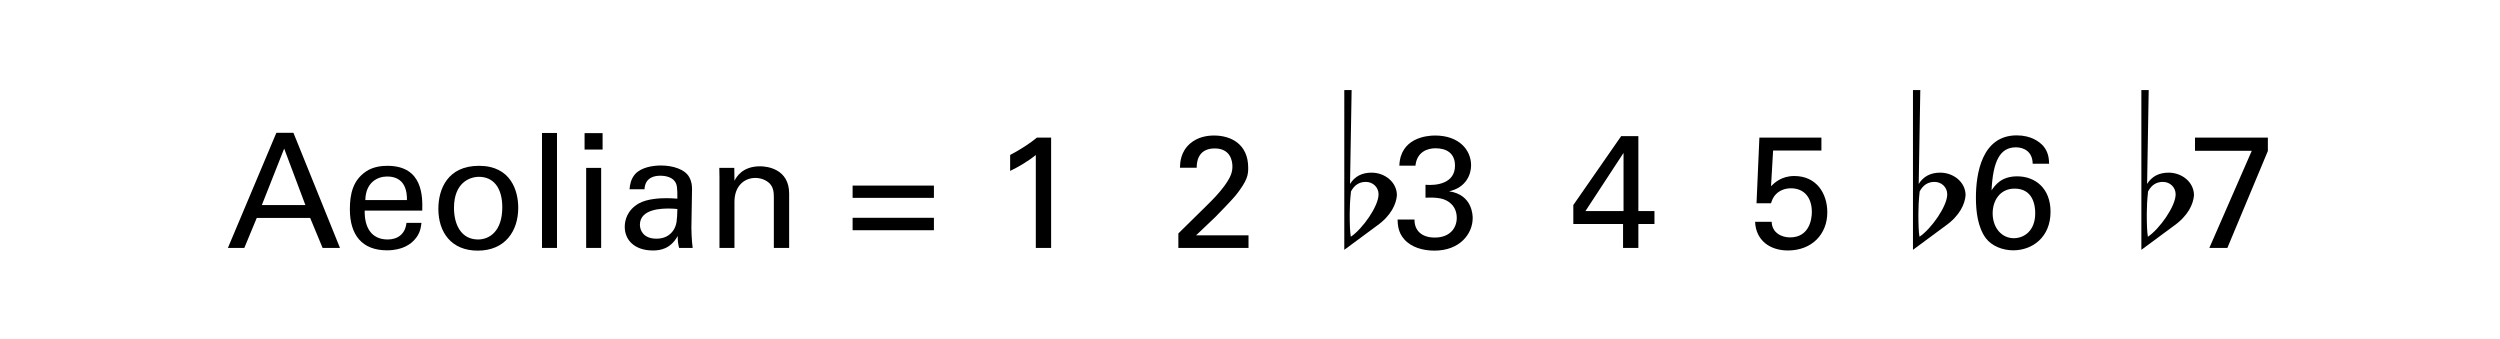
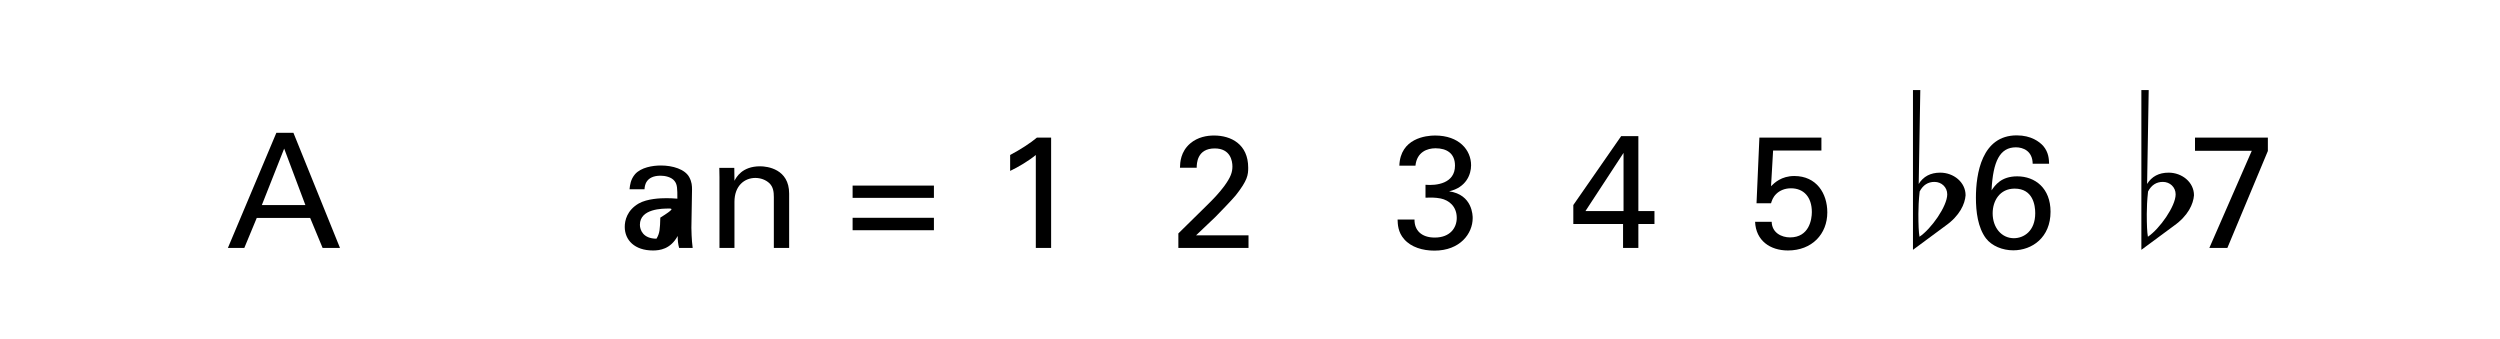
<svg xmlns="http://www.w3.org/2000/svg" version="1.1" x="0px" y="0px" width="501.732px" height="68.031px" viewBox="0 0 501.732 68.031" enable-background="new 0 0 501.732 68.031" xml:space="preserve">
  <g id="main">
    <g>
      <path d="M207.88,31.102c-1.376,1.152-3.584,2.464-5.152,3.2v-3.2c2.08-1.088,4.128-2.432,5.376-3.488h2.848v22.143h-3.072V31.102z    " />
      <path d="M236.489,46.845l5.792-5.696c1.216-1.184,2.432-2.464,3.424-3.808c1.28-1.76,1.632-2.752,1.632-3.936    c0-1.088-0.384-3.616-3.552-3.616c-3.552,0-3.616,3.04-3.616,3.872h-3.36c0.032-1.088,0.128-3.2,2.048-4.864    c1.536-1.312,3.392-1.6,4.8-1.6c3.392,0,6.848,1.728,6.848,6.464c0,1.408-0.096,2.496-2.496,5.536    c-0.64,0.8-3.456,3.711-4.096,4.352l-3.872,3.68h10.527v2.528h-14.079V46.845z" />
      <path d="M283.881,44.061c-0.032,2.112,1.344,3.616,4.063,3.616c3.104,0,4.416-1.983,4.416-3.936c0-2.336-1.568-3.552-3.2-3.904    c-1.152-0.224-1.952-0.192-3.072-0.16v-2.592c2.208,0.192,5.919-0.256,5.919-3.84c0-2.496-1.696-3.488-3.903-3.488    c-1.664,0-3.744,0.736-4.032,3.488h-3.232c0.192-5.504,5.375-6.048,7.167-6.048c4.832,0,7.231,2.912,7.231,5.984    c0,1.824-0.992,4.448-4.416,5.215c4.735,0.672,4.735,4.928,4.735,5.376c0,3.104-2.528,6.527-7.679,6.527    c-2.336,0-4.672-0.672-6.08-2.304c-1.248-1.408-1.28-3.008-1.312-3.936H283.881z" />
      <path d="M325.736,44.957h-9.983v-3.808l9.599-13.823h3.456v15.039h3.231v2.592h-3.231v4.8h-3.072V44.957z M325.832,42.365V30.686    l-7.647,11.679H325.832z" />
      <path d="M355.561,44.509c0.064,2.24,2.016,3.136,3.68,3.136c3.872,0,4.384-3.648,4.384-5.088c0-3.007-1.632-4.768-4.192-4.768    c-1.28,0-2.304,0.48-2.976,1.152c-0.672,0.672-0.864,1.344-1.024,1.856h-2.912l0.576-13.183h12.447v2.592h-9.695l-0.416,7.167    c0.672-0.672,2.08-2.048,4.671-2.048c4.448,0,6.624,3.488,6.624,7.296c0,4.352-3.072,7.647-7.903,7.647    c-3.583,0-6.432-1.983-6.591-5.759H355.561z" />
      <path d="M407.944,32.862c-0.032-2.592-1.952-3.296-3.36-3.296c-3.2,0-4.607,2.751-4.896,8.639c0.704-1.024,1.92-2.816,5.152-2.816    c3.616,0,6.688,2.4,6.688,7.104c0,5.152-3.68,7.744-7.488,7.744c-2.144,0-4.288-0.864-5.471-2.4    c-1.632-2.176-2.016-5.344-2.016-8.159c0-4.832,1.184-12.511,8.191-12.511c2.912,0,4.544,1.28,5.312,2.112    c1.12,1.312,1.152,2.72,1.184,3.584H407.944z M408.456,42.781c0-1.568-0.448-4.928-4.128-4.928c-2.976,0-4.416,2.432-4.416,4.96    c0,2.88,1.792,4.992,4.256,4.992C406.152,47.805,408.456,46.397,408.456,42.781z" />
      <path d="M440.521,27.614h14.623v2.688l-8.127,19.455H443.4l8.512-19.487h-11.391V27.614z" />
    </g>
    <g>
-       <path d="M269.789,18.074h1.472l-0.32,18.847c0.928-1.504,2.368-2.271,4.32-2.271c2.688,0,5.087,1.919,5.087,4.543    c-0.128,1.728-1.152,4.096-4.063,6.144l-6.496,4.8V18.074z M271.133,38.425c-0.192,1.76-0.256,3.264-0.256,4.512    c0,2.208,0.064,3.68,0.224,4.576c2.336-1.568,5.567-6.111,5.567-8.511c0-1.44-1.152-2.496-2.56-2.496    C272.797,36.505,271.805,37.145,271.133,38.425z" />
-     </g>
+       </g>
    <g>
      <path d="M383.918,18.074h1.472l-0.32,18.847c0.928-1.504,2.368-2.271,4.32-2.271c2.688,0,5.087,1.919,5.087,4.543    c-0.128,1.728-1.152,4.096-4.063,6.144l-6.496,4.8V18.074z M385.262,38.425c-0.192,1.76-0.256,3.264-0.256,4.512    c0,2.208,0.064,3.68,0.224,4.576c2.336-1.568,5.567-6.111,5.567-8.511c0-1.44-1.152-2.496-2.56-2.496    C386.926,36.505,385.934,37.145,385.262,38.425z" />
    </g>
    <g>
      <path d="M429.757,18.074h1.472l-0.32,18.847c0.928-1.504,2.368-2.271,4.32-2.271c2.688,0,5.087,1.919,5.087,4.543    c-0.128,1.728-1.152,4.096-4.063,6.144l-6.496,4.8V18.074z M431.101,38.425c-0.192,1.76-0.256,3.264-0.256,4.512    c0,2.208,0.064,3.68,0.224,4.576c2.336-1.568,5.567-6.111,5.567-8.511c0-1.44-1.152-2.496-2.56-2.496    C432.765,36.505,431.773,37.145,431.101,38.425z" />
    </g>
  </g>
  <g id="en-us">
    <g>
      <path d="M55.464,26.654h3.424l9.343,23.103h-3.488l-2.496-6.016H51.528l-2.496,6.016h-3.296L55.464,26.654z M52.552,41.149h8.735    l-4.256-11.327L52.552,41.149z" />
-       <path d="M73.192,42.27c-0.064,3.328,1.312,5.792,4.608,5.792c1.952,0,3.52-1.024,3.775-3.328h3.008    c-0.096,0.8-0.224,2.112-1.376,3.359c-0.704,0.8-2.304,2.144-5.536,2.144c-5.056,0-7.455-3.136-7.455-8.224    c0-3.167,0.64-5.792,3.167-7.551c1.536-1.088,3.456-1.184,4.384-1.184c7.2,0,7.04,6.368,6.976,8.992H73.192z M81.671,40.158    c0.032-1.536-0.256-4.736-3.968-4.736c-1.952,0-4.32,1.184-4.384,4.736H81.671z" />
-       <path d="M96.136,33.278c6.431,0,7.871,5.056,7.871,8.416c0,4.704-2.656,8.607-8.127,8.607c-5.312,0-7.903-3.68-7.903-8.383    C87.976,37.95,89.832,33.278,96.136,33.278z M95.943,48.061c2.272,0,4.864-1.632,4.864-6.463c0-4-1.856-6.112-4.671-6.112    c-1.92,0-5.024,1.216-5.024,6.24C91.112,45.021,92.52,48.061,95.943,48.061z" />
-       <path d="M108.776,26.687h3.008v23.07h-3.008V26.687z" />
-       <path d="M117.32,26.719h3.616v3.295h-3.616V26.719z M117.64,33.694h3.008v16.063h-3.008V33.694z" />
-       <path d="M136.295,49.757c-0.224-0.8-0.288-1.568-0.288-2.4c-1.44,2.656-3.616,2.912-4.96,2.912c-3.68,0-5.664-2.08-5.664-4.735    c0-1.28,0.448-3.328,2.816-4.704c1.728-0.96,4.288-1.056,5.567-1.056c0.768,0,1.248,0.032,2.176,0.096    c0-1.984,0-2.848-0.576-3.552c-0.608-0.8-1.92-1.056-2.784-1.056c-3.04,0-3.2,2.08-3.232,2.72h-3.008    c0.096-0.832,0.192-1.952,1.12-3.04c1.216-1.344,3.488-1.728,5.184-1.728c2.336,0,4.832,0.736,5.695,2.368    c0.512,0.96,0.544,1.728,0.544,2.464l-0.128,7.679c0,0.256,0.032,2.4,0.256,4.032H136.295z M134.215,41.854    c-1.216,0-5.792,0-5.792,3.264c0,1.024,0.64,2.784,3.328,2.784c1.536,0,2.688-0.608,3.424-1.728    c0.672-1.088,0.704-1.983,0.768-4.224C135.399,41.885,134.951,41.854,134.215,41.854z" />
+       <path d="M136.295,49.757c-0.224-0.8-0.288-1.568-0.288-2.4c-1.44,2.656-3.616,2.912-4.96,2.912c-3.68,0-5.664-2.08-5.664-4.735    c0-1.28,0.448-3.328,2.816-4.704c1.728-0.96,4.288-1.056,5.567-1.056c0.768,0,1.248,0.032,2.176,0.096    c0-1.984,0-2.848-0.576-3.552c-0.608-0.8-1.92-1.056-2.784-1.056c-3.04,0-3.2,2.08-3.232,2.72h-3.008    c0.096-0.832,0.192-1.952,1.12-3.04c1.216-1.344,3.488-1.728,5.184-1.728c2.336,0,4.832,0.736,5.695,2.368    c0.512,0.96,0.544,1.728,0.544,2.464l-0.128,7.679c0,0.256,0.032,2.4,0.256,4.032H136.295z M134.215,41.854    c-1.216,0-5.792,0-5.792,3.264c0,1.024,0.64,2.784,3.328,2.784c0.672-1.088,0.704-1.983,0.768-4.224C135.399,41.885,134.951,41.854,134.215,41.854z" />
      <path d="M144.392,35.55l-0.032-1.856h3.008l0.032,2.592c0.352-0.672,1.504-2.912,5.152-2.912c1.44,0,5.823,0.544,5.823,5.472    v10.911h-3.071V39.55c0-1.056-0.128-2.016-0.864-2.752c-0.768-0.736-1.824-1.088-2.848-1.088c-2.176,0-4.192,1.568-4.192,4.799    v9.248h-3.008V35.55z" />
      <path d="M171.112,37.246h16.319v2.464h-16.319V37.246z M171.112,43.709h16.319v2.496h-16.319V43.709z" />
    </g>
  </g>
</svg>